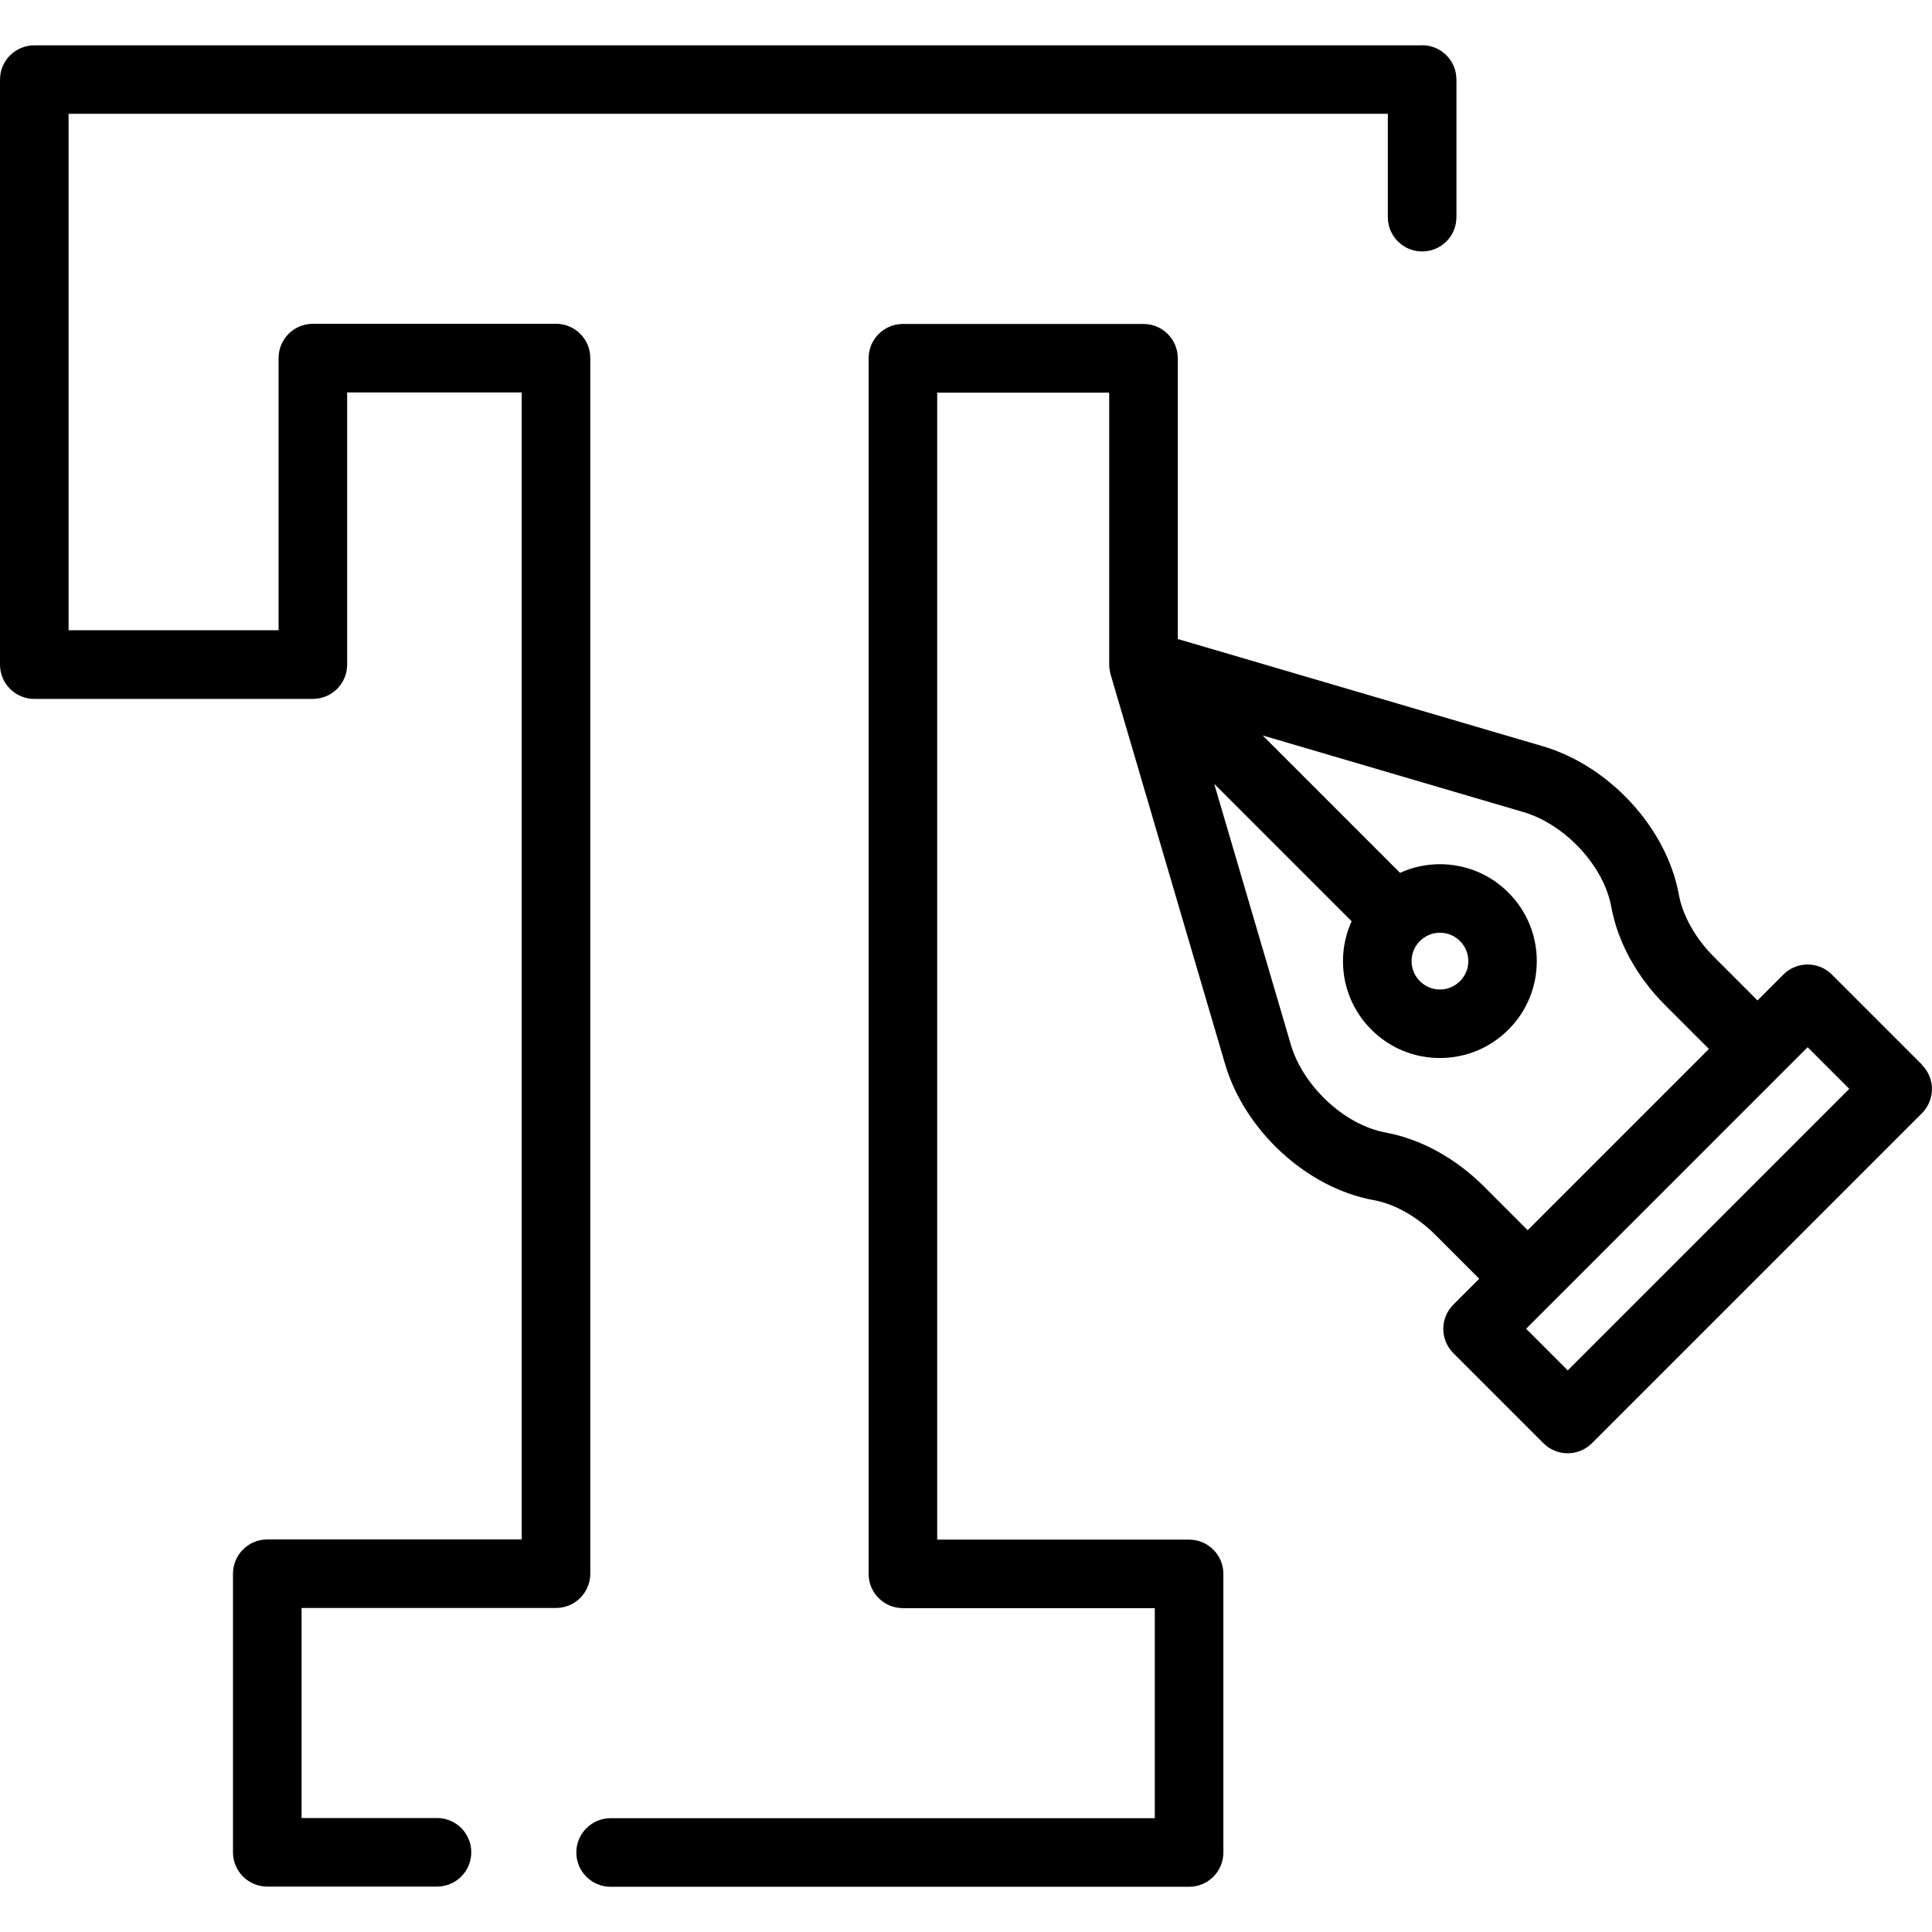
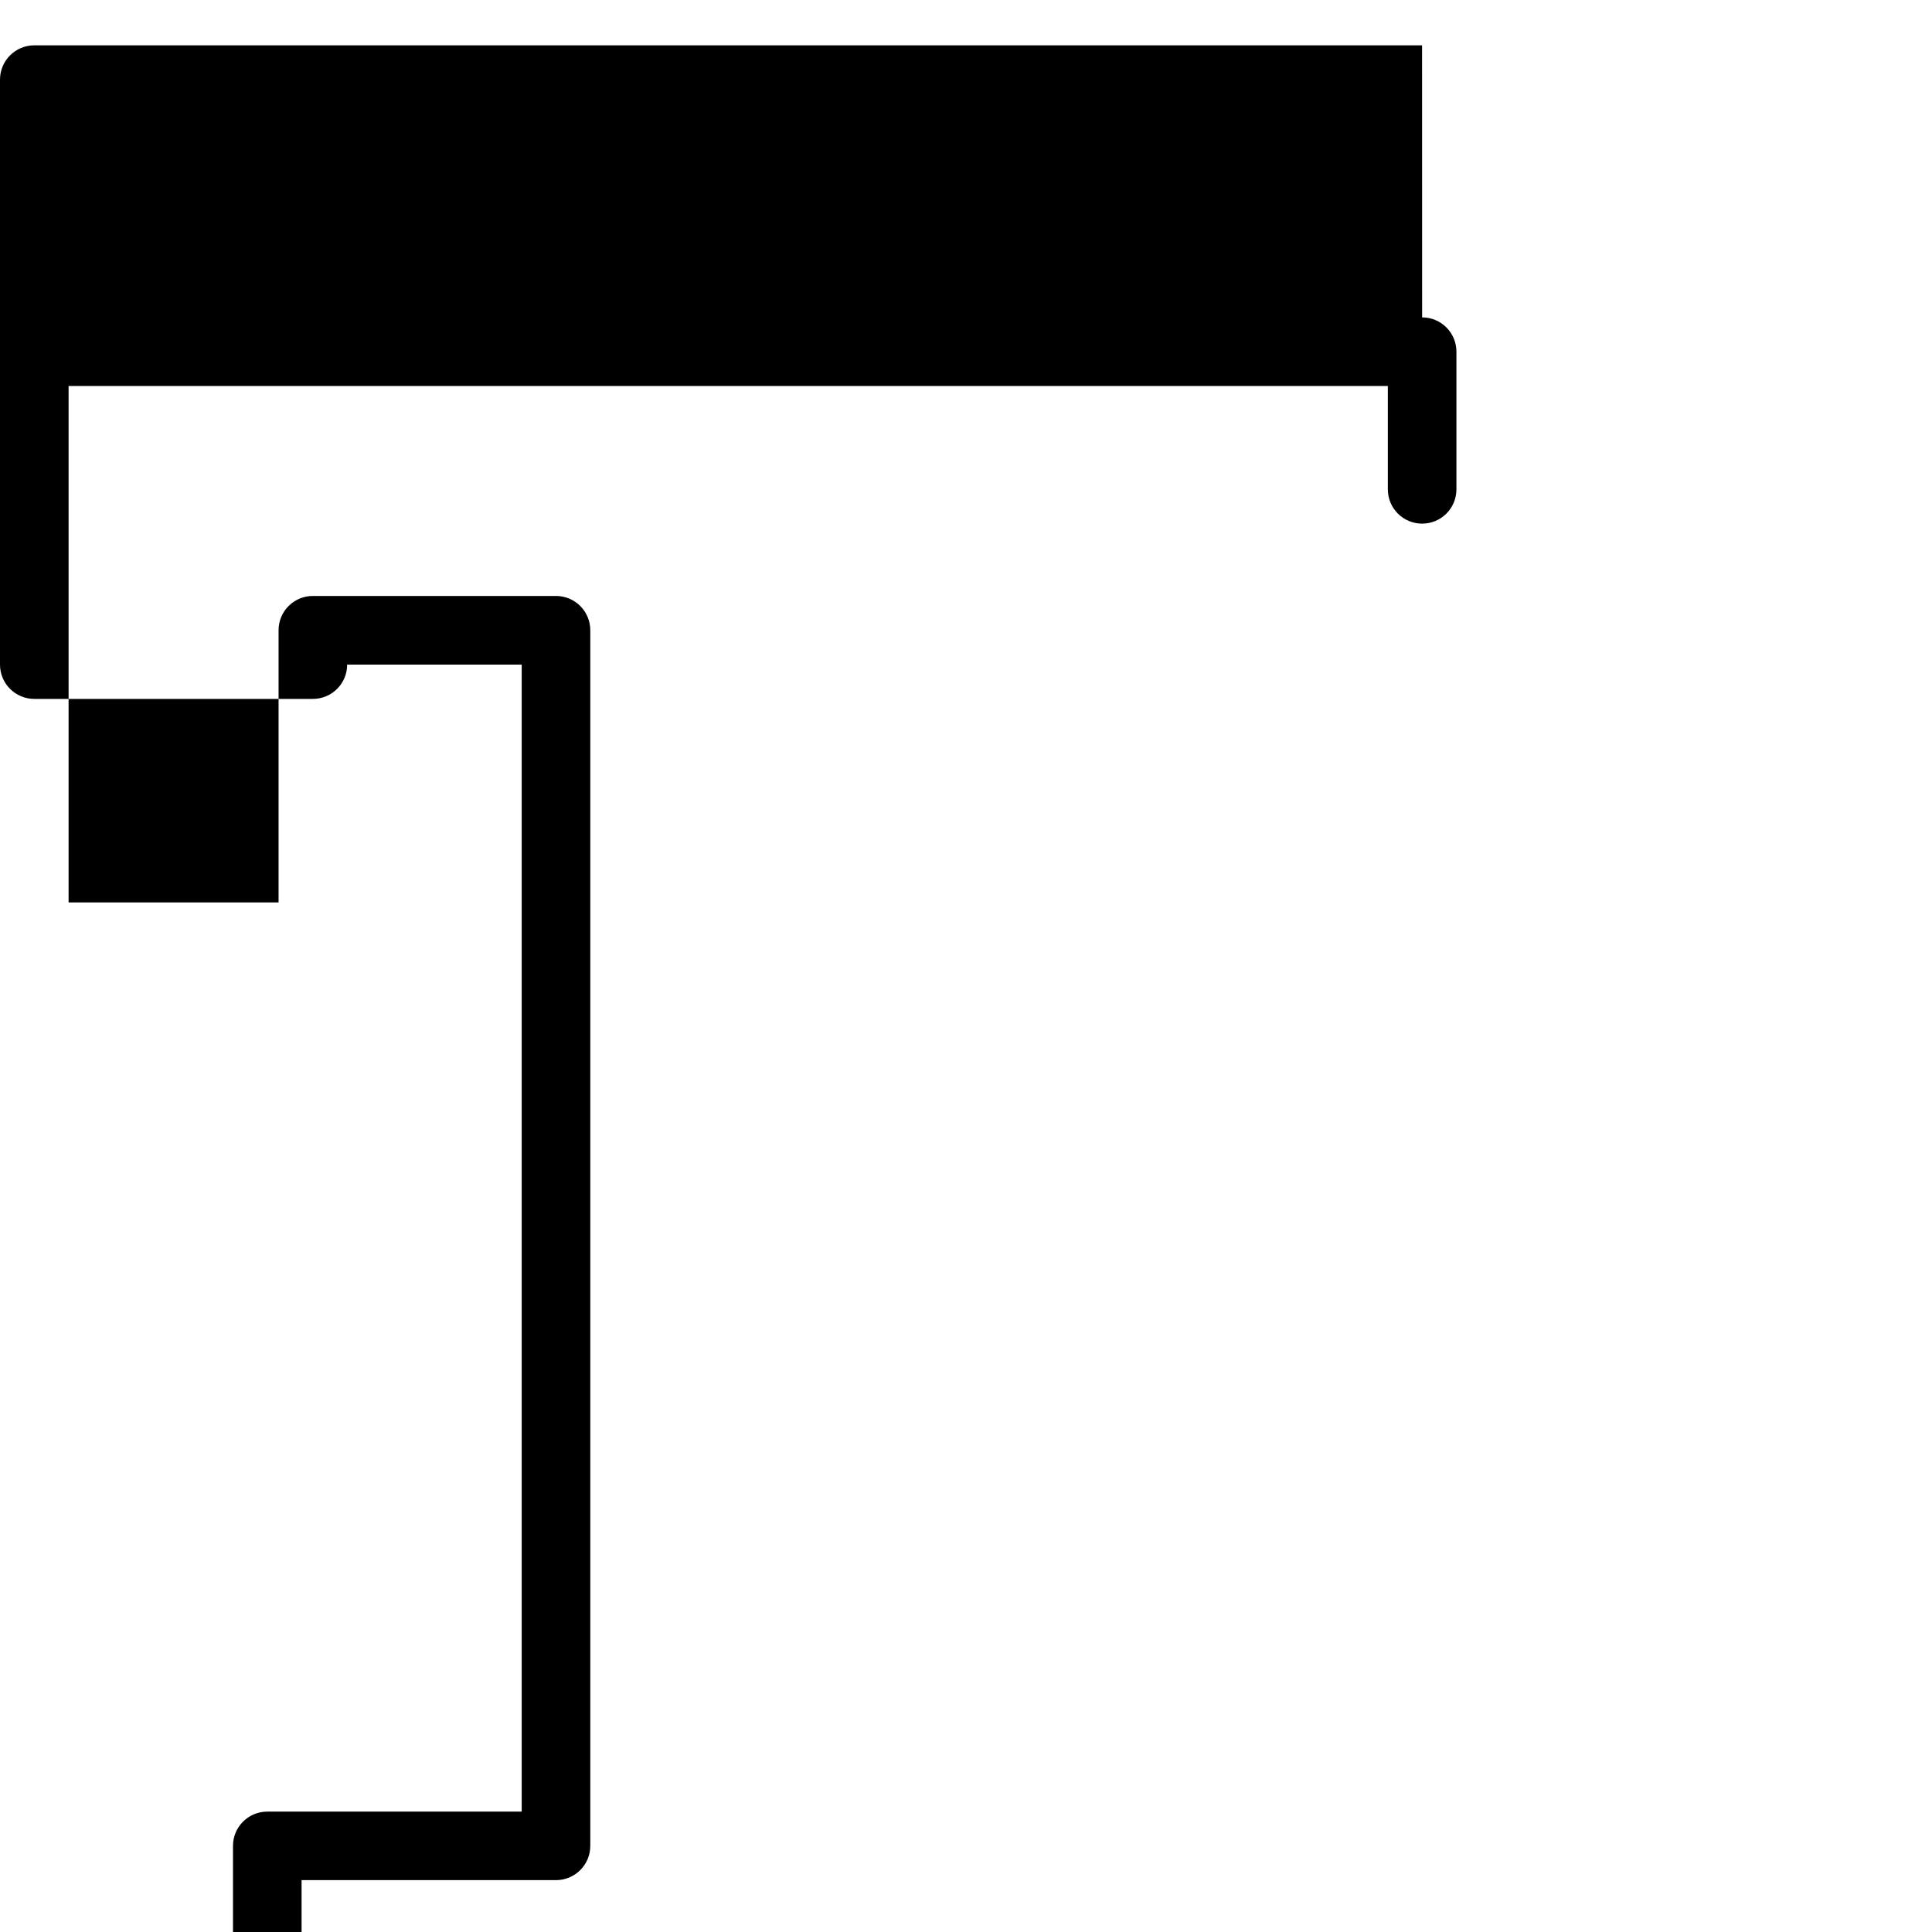
<svg xmlns="http://www.w3.org/2000/svg" version="1.1" width="32" height="32" viewBox="0 0 32 32">
  <title>adv-heading</title>
-   <path d="M31.834 17.634l-1.493-1.493c-0.107-0.107-0.251-0.166-0.401-0.166s-0.295 0.060-0.401 0.166l-0.429 0.429-0.724-0.724c-0.304-0.304-0.515-0.679-0.579-1.028-0.199-1.099-1.147-2.133-2.254-2.458l-6.045-1.776v-4.65c0-0.314-0.254-0.568-0.568-0.568h-3.985c-0.314 0-0.568 0.254-0.568 0.568v20.134c0 0.314 0.254 0.568 0.568 0.568h4.172v3.479h-9.013c-0.314 0-0.568 0.254-0.568 0.568s0.254 0.568 0.568 0.568h9.581c0.314 0 0.568-0.254 0.568-0.568v-4.614c0-0.314-0.254-0.568-0.568-0.568h-4.172v-18.998h2.849v4.508c0 0.002 0 0.003 0 0.005 0 0.005 0.001 0.010 0.001 0.016 0.001 0.019 0.002 0.037 0.005 0.055 0.001 0.006 0.002 0.012 0.003 0.018 0.003 0.021 0.008 0.041 0.013 0.060 0 0.002 0.001 0.004 0.001 0.006l0.002 0.005c0 0.002 0.001 0.003 0.001 0.005l1.893 6.442c0.325 1.107 1.359 2.055 2.458 2.254 0.349 0.063 0.724 0.274 1.028 0.579l0.724 0.724-0.429 0.429c-0.222 0.222-0.222 0.581 0 0.803l1.493 1.493c0.107 0.107 0.251 0.166 0.401 0.166s0.295-0.060 0.401-0.166l5.466-5.466c0.106-0.106 0.166-0.251 0.166-0.401s-0.060-0.295-0.166-0.401zM22.951 18.758c-0.677-0.123-1.367-0.763-1.571-1.457l-1.269-4.318 2.276 2.276c-0.093 0.205-0.143 0.428-0.143 0.66 0 0.429 0.167 0.832 0.47 1.135s0.706 0.47 1.135 0.47c0.429 0 0.832-0.167 1.135-0.47s0.47-0.706 0.47-1.135-0.167-0.832-0.47-1.135c-0.303-0.303-0.706-0.47-1.135-0.47-0.232 0-0.455 0.050-0.66 0.143l-2.276-2.276 4.318 1.269c0.694 0.204 1.334 0.894 1.457 1.571 0.105 0.579 0.422 1.158 0.893 1.629l0.724 0.724-3.002 3.002-0.724-0.724c-0.471-0.471-1.049-0.788-1.629-0.893zM23.38 15.919c0-0.126 0.049-0.243 0.138-0.332s0.207-0.138 0.332-0.138 0.244 0.049 0.332 0.138c0.089 0.089 0.138 0.207 0.138 0.332s-0.049 0.243-0.138 0.332c-0.089 0.089-0.207 0.138-0.332 0.138s-0.244-0.049-0.332-0.138c-0.089-0.089-0.138-0.207-0.138-0.332zM25.967 22.698l-0.69-0.69 4.663-4.663 0.69 0.69-4.663 4.663z" />
-   <path d="M23.554 0.751h-22.986c-0.314 0-0.568 0.254-0.568 0.568v9.689c0 0.314 0.254 0.568 0.568 0.568h4.614c0.314 0 0.568-0.254 0.568-0.568v-4.508h2.891v18.998h-4.214c-0.314 0-0.568 0.254-0.568 0.568v4.614c0 0.314 0.254 0.568 0.568 0.568h2.811c0.314 0 0.568-0.254 0.568-0.568s-0.254-0.568-0.568-0.568h-2.243v-3.479h4.214c0.314 0 0.568-0.254 0.568-0.568v-20.134c0-0.314-0.254-0.568-0.568-0.568h-4.027c-0.314 0-0.568 0.254-0.568 0.568v4.508h-3.478v-8.554h21.851v1.712c0 0.314 0.254 0.568 0.568 0.568s0.568-0.254 0.568-0.568v-2.28c-0-0.314-0.254-0.568-0.568-0.568z" />
+   <path d="M23.554 0.751h-22.986c-0.314 0-0.568 0.254-0.568 0.568v9.689c0 0.314 0.254 0.568 0.568 0.568h4.614c0.314 0 0.568-0.254 0.568-0.568h2.891v18.998h-4.214c-0.314 0-0.568 0.254-0.568 0.568v4.614c0 0.314 0.254 0.568 0.568 0.568h2.811c0.314 0 0.568-0.254 0.568-0.568s-0.254-0.568-0.568-0.568h-2.243v-3.479h4.214c0.314 0 0.568-0.254 0.568-0.568v-20.134c0-0.314-0.254-0.568-0.568-0.568h-4.027c-0.314 0-0.568 0.254-0.568 0.568v4.508h-3.478v-8.554h21.851v1.712c0 0.314 0.254 0.568 0.568 0.568s0.568-0.254 0.568-0.568v-2.28c-0-0.314-0.254-0.568-0.568-0.568z" />
</svg>